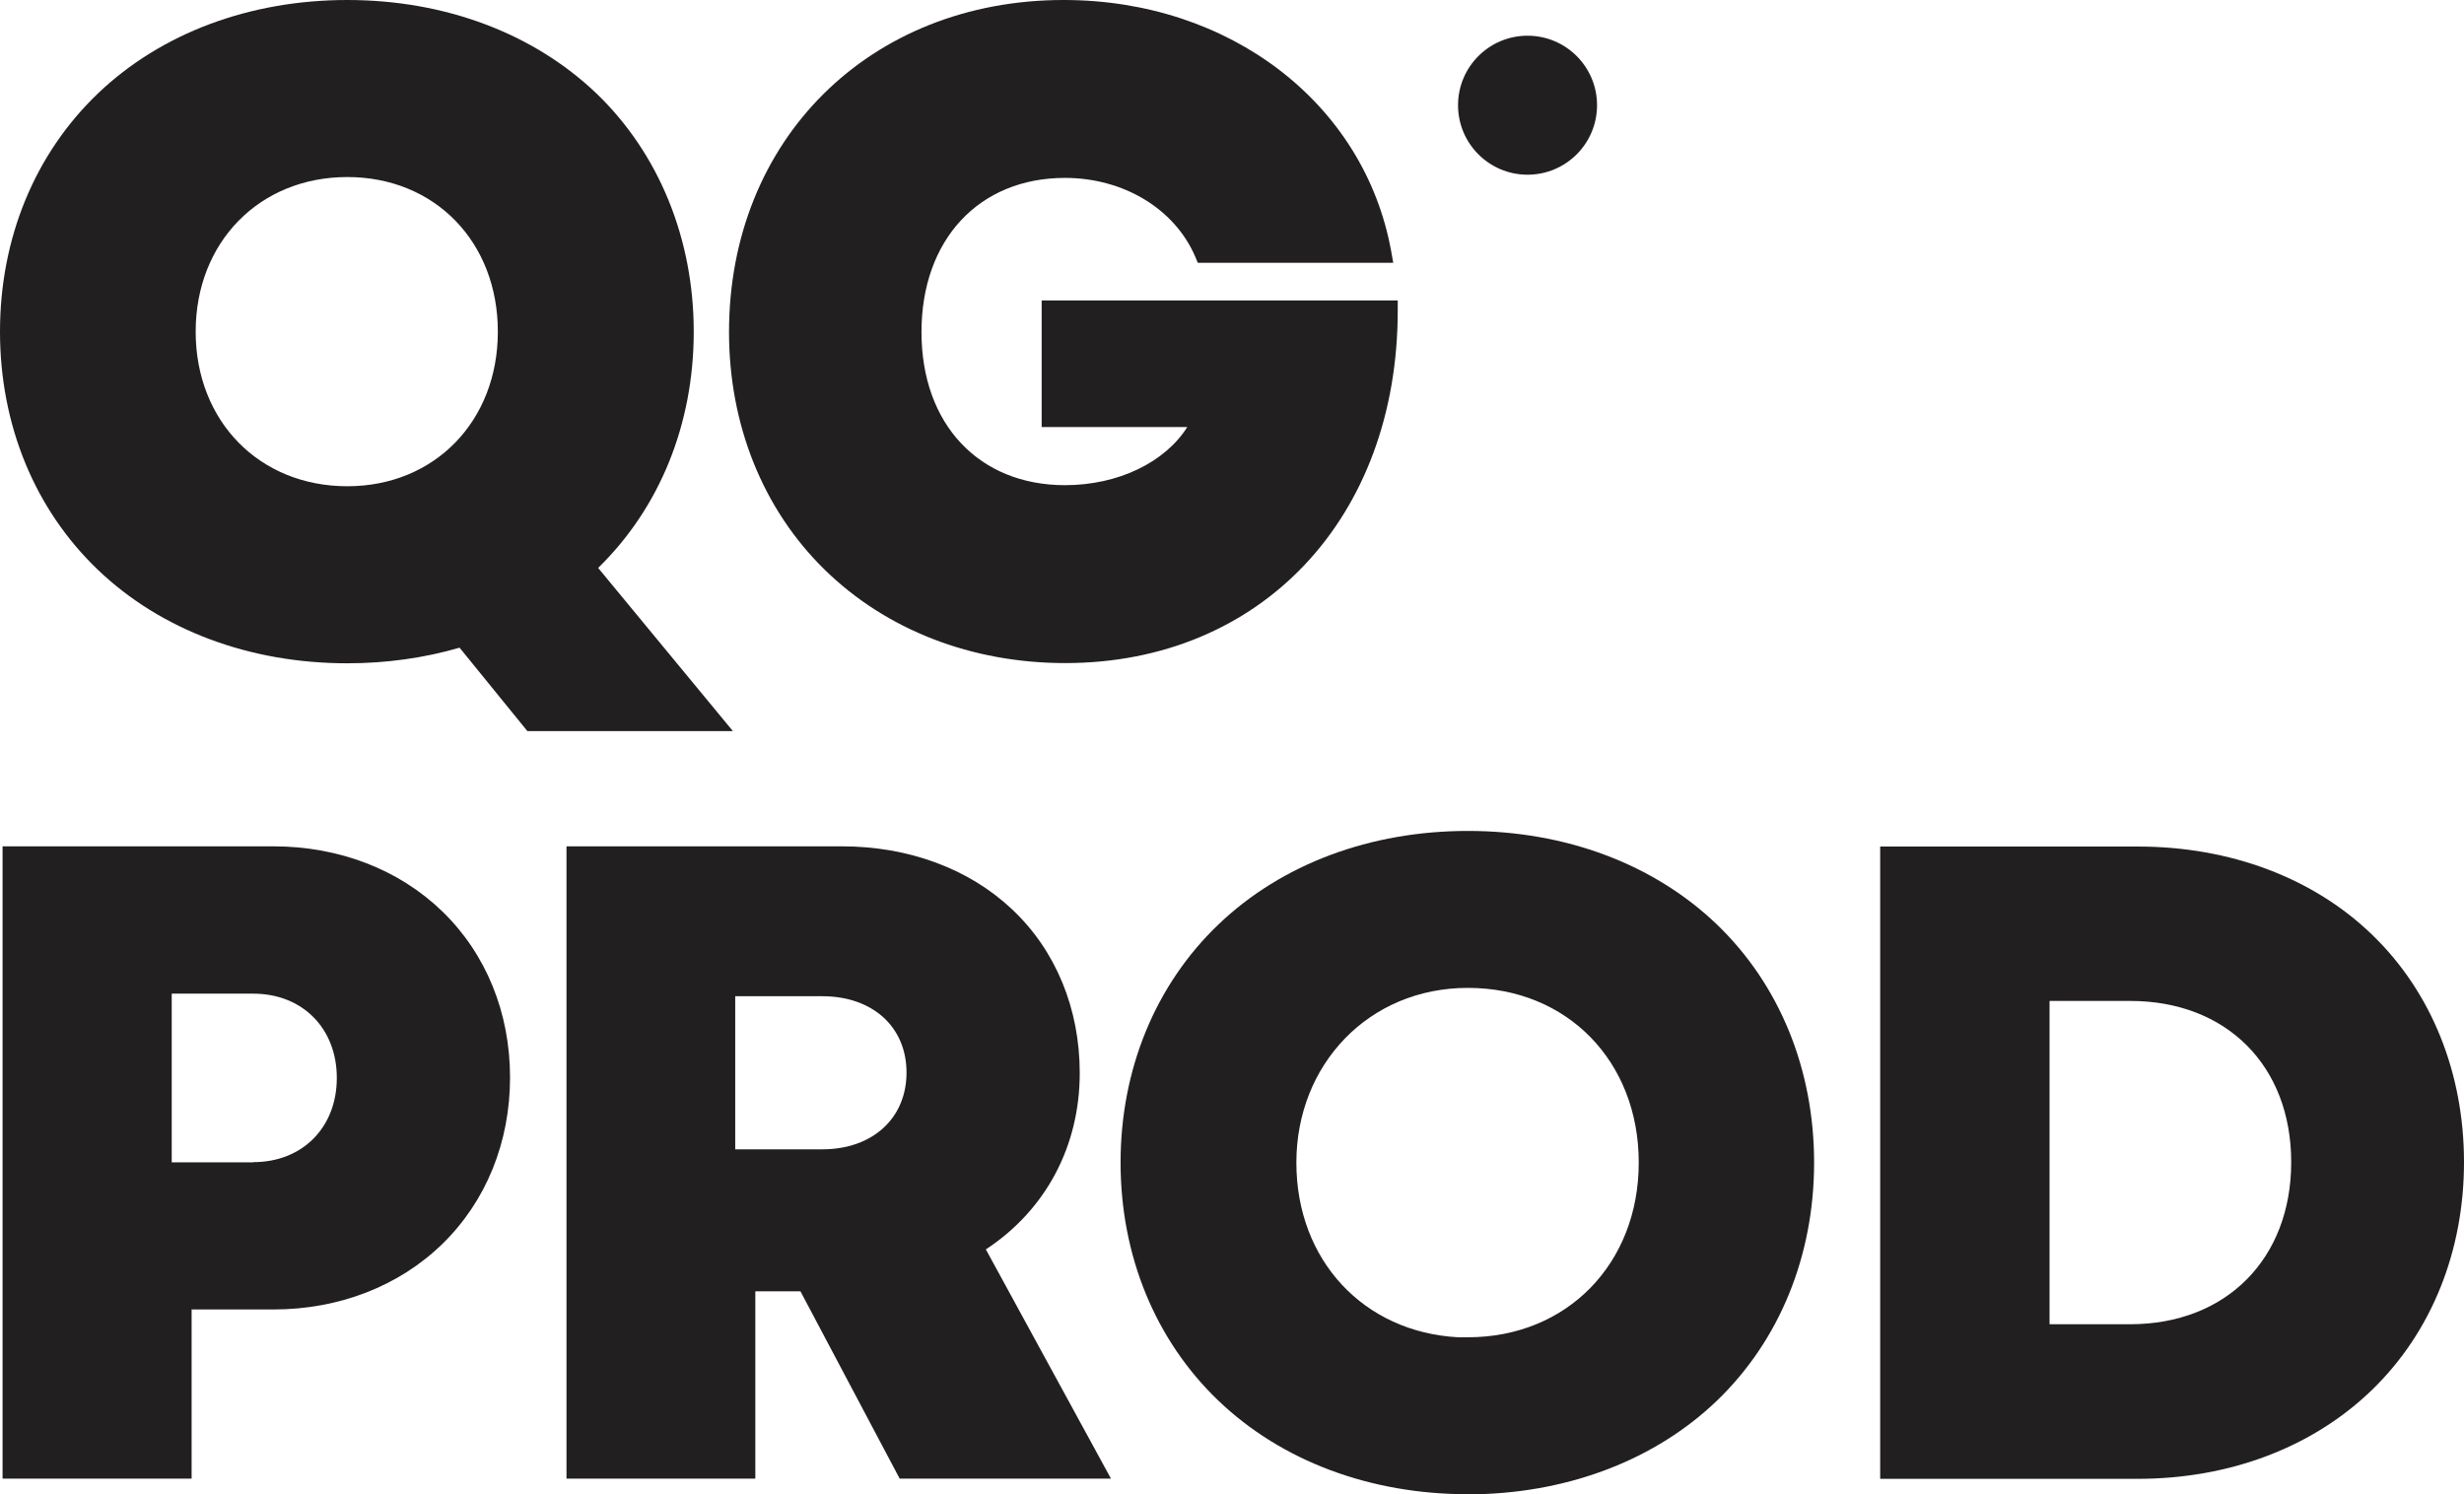
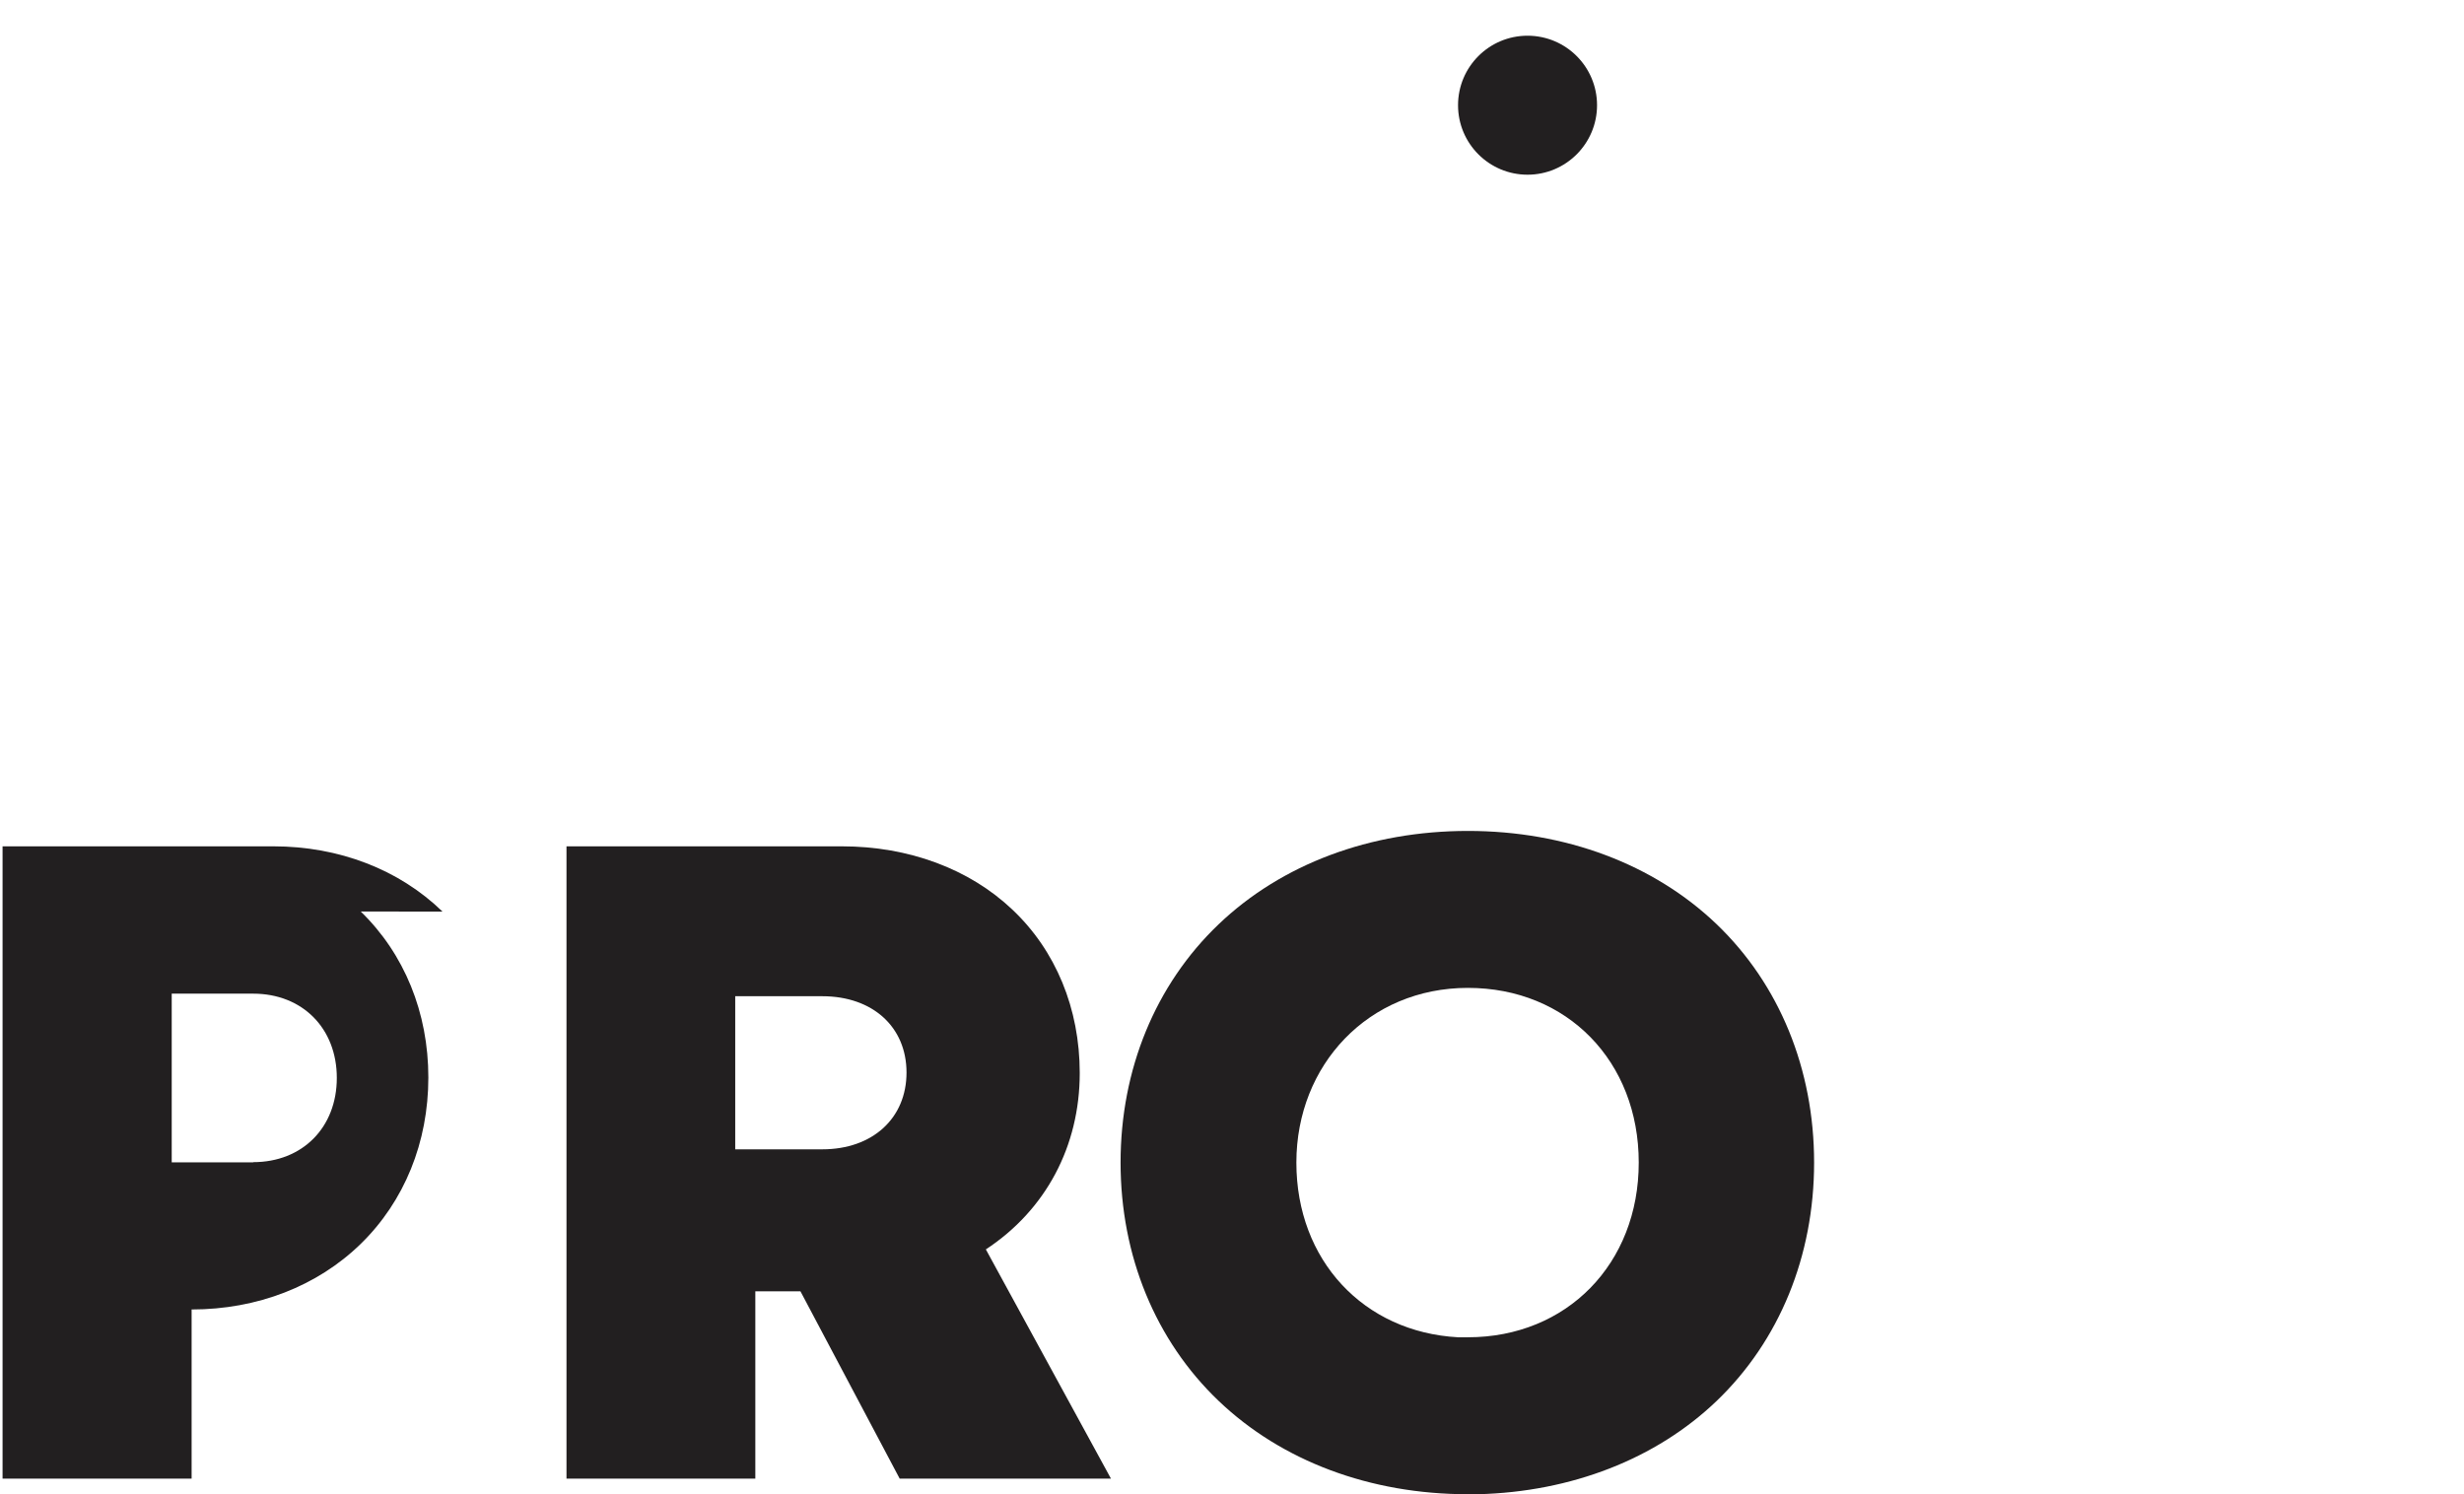
<svg xmlns="http://www.w3.org/2000/svg" id="Calque_1" data-name="Calque 1" viewBox="0 0 115.22 69.88">
  <defs>
    <style>
      .cls-1 {
        fill: #221f20;
      }
    </style>
  </defs>
  <g>
-     <path class="cls-1" d="M27.97,26.56c2.88-2.81,4.47-6.72,4.47-11.05s-1.62-8.33-4.56-11.15C24.93,1.55,20.8,0,16.24,0S7.53,1.55,4.58,4.37C1.63,7.19,0,11.14,0,15.51s1.63,8.32,4.58,11.14c2.95,2.82,7.09,4.37,11.66,4.37,1.83,0,3.6-.25,5.25-.73l3.17,3.9h9.61l-6.3-7.63ZM16.24,22.74c-4.11,0-7.09-3.04-7.09-7.23s2.99-7.23,7.09-7.23,7.04,3.04,7.04,7.23-2.96,7.23-7.04,7.23Z" />
-     <path class="cls-1" d="M65.36,14.05v.47c0,9.71-6.4,16.49-15.55,16.49-4.38,0-8.37-1.55-11.25-4.37-2.89-2.83-4.47-6.78-4.47-11.11,0-9,6.58-15.53,15.65-15.53,7.76,0,14.05,4.83,15.31,11.73l.1.56h-9.14l-.12-.29c-.96-2.23-3.35-3.68-6.09-3.68-4.02,0-6.71,2.89-6.71,7.21s2.7,7.16,6.71,7.16c2.49,0,4.68-1.07,5.72-2.72h-6.81v-5.92h16.64Z" />
-   </g>
+     </g>
  <g>
-     <path class="cls-1" d="M20.69,42.63c-2.03-1.97-4.84-3.05-7.91-3.05H.12v29.57h8.84v-7.91h3.82c3.07,0,5.88-1.09,7.91-3.07,2.04-1.99,3.16-4.75,3.16-7.78s-1.12-5.78-3.16-7.76ZM11.84,54.36h-3.81v-7.89h3.81c2.3,0,3.91,1.62,3.91,3.94s-1.61,3.94-3.91,3.94Z" />
+     <path class="cls-1" d="M20.69,42.63c-2.03-1.97-4.84-3.05-7.91-3.05H.12v29.57h8.84v-7.91c3.07,0,5.88-1.09,7.91-3.07,2.04-1.99,3.16-4.75,3.16-7.78s-1.12-5.78-3.16-7.76ZM11.84,54.36h-3.81v-7.89h3.81c2.3,0,3.91,1.62,3.91,3.94s-1.61,3.94-3.91,3.94Z" />
    <path class="cls-1" d="M46.1,58.43c2.8-1.84,4.39-4.82,4.39-8.25,0-3.01-1.12-5.73-3.16-7.65-2.01-1.9-4.84-2.95-7.96-2.95h-12.88v29.57h8.83v-8.76h2.11l4.64,8.76h9.88l-5.85-10.72ZM38.45,53.75h-4.07v-7.16h4.07c2.36,0,3.94,1.44,3.94,3.57s-1.58,3.59-3.94,3.59Z" />
    <path class="cls-1" d="M80.27,43.22c-2.94-2.81-7.06-4.36-11.63-4.36s-8.71,1.55-11.66,4.37c-2.95,2.82-4.58,6.78-4.58,11.14s1.63,8.32,4.58,11.14,7.09,4.37,11.66,4.37h.47c4.37-.11,8.33-1.65,11.16-4.36,2.94-2.82,4.56-6.78,4.56-11.15s-1.62-8.33-4.56-11.15ZM68.64,62.54h-.46c-4.41-.24-7.56-3.6-7.56-8.17s3.37-8.17,8.02-8.17,7.99,3.44,7.99,8.17-3.36,8.17-7.99,8.17Z" />
-     <path class="cls-1" d="M110.94,43.73c-2.75-2.67-6.65-4.14-10.97-4.14h-12.05v29.57h12.05c4.3,0,8.19-1.48,10.96-4.17,2.77-2.69,4.29-6.47,4.29-10.64s-1.52-7.95-4.28-10.62ZM99.61,61.93h-3.77v-15.12h3.77c4.5,0,7.53,3.03,7.53,7.54s-3.03,7.58-7.53,7.58Z" />
  </g>
  <circle class="cls-1" cx="71.43" cy="4.92" r="3.25" />
</svg>